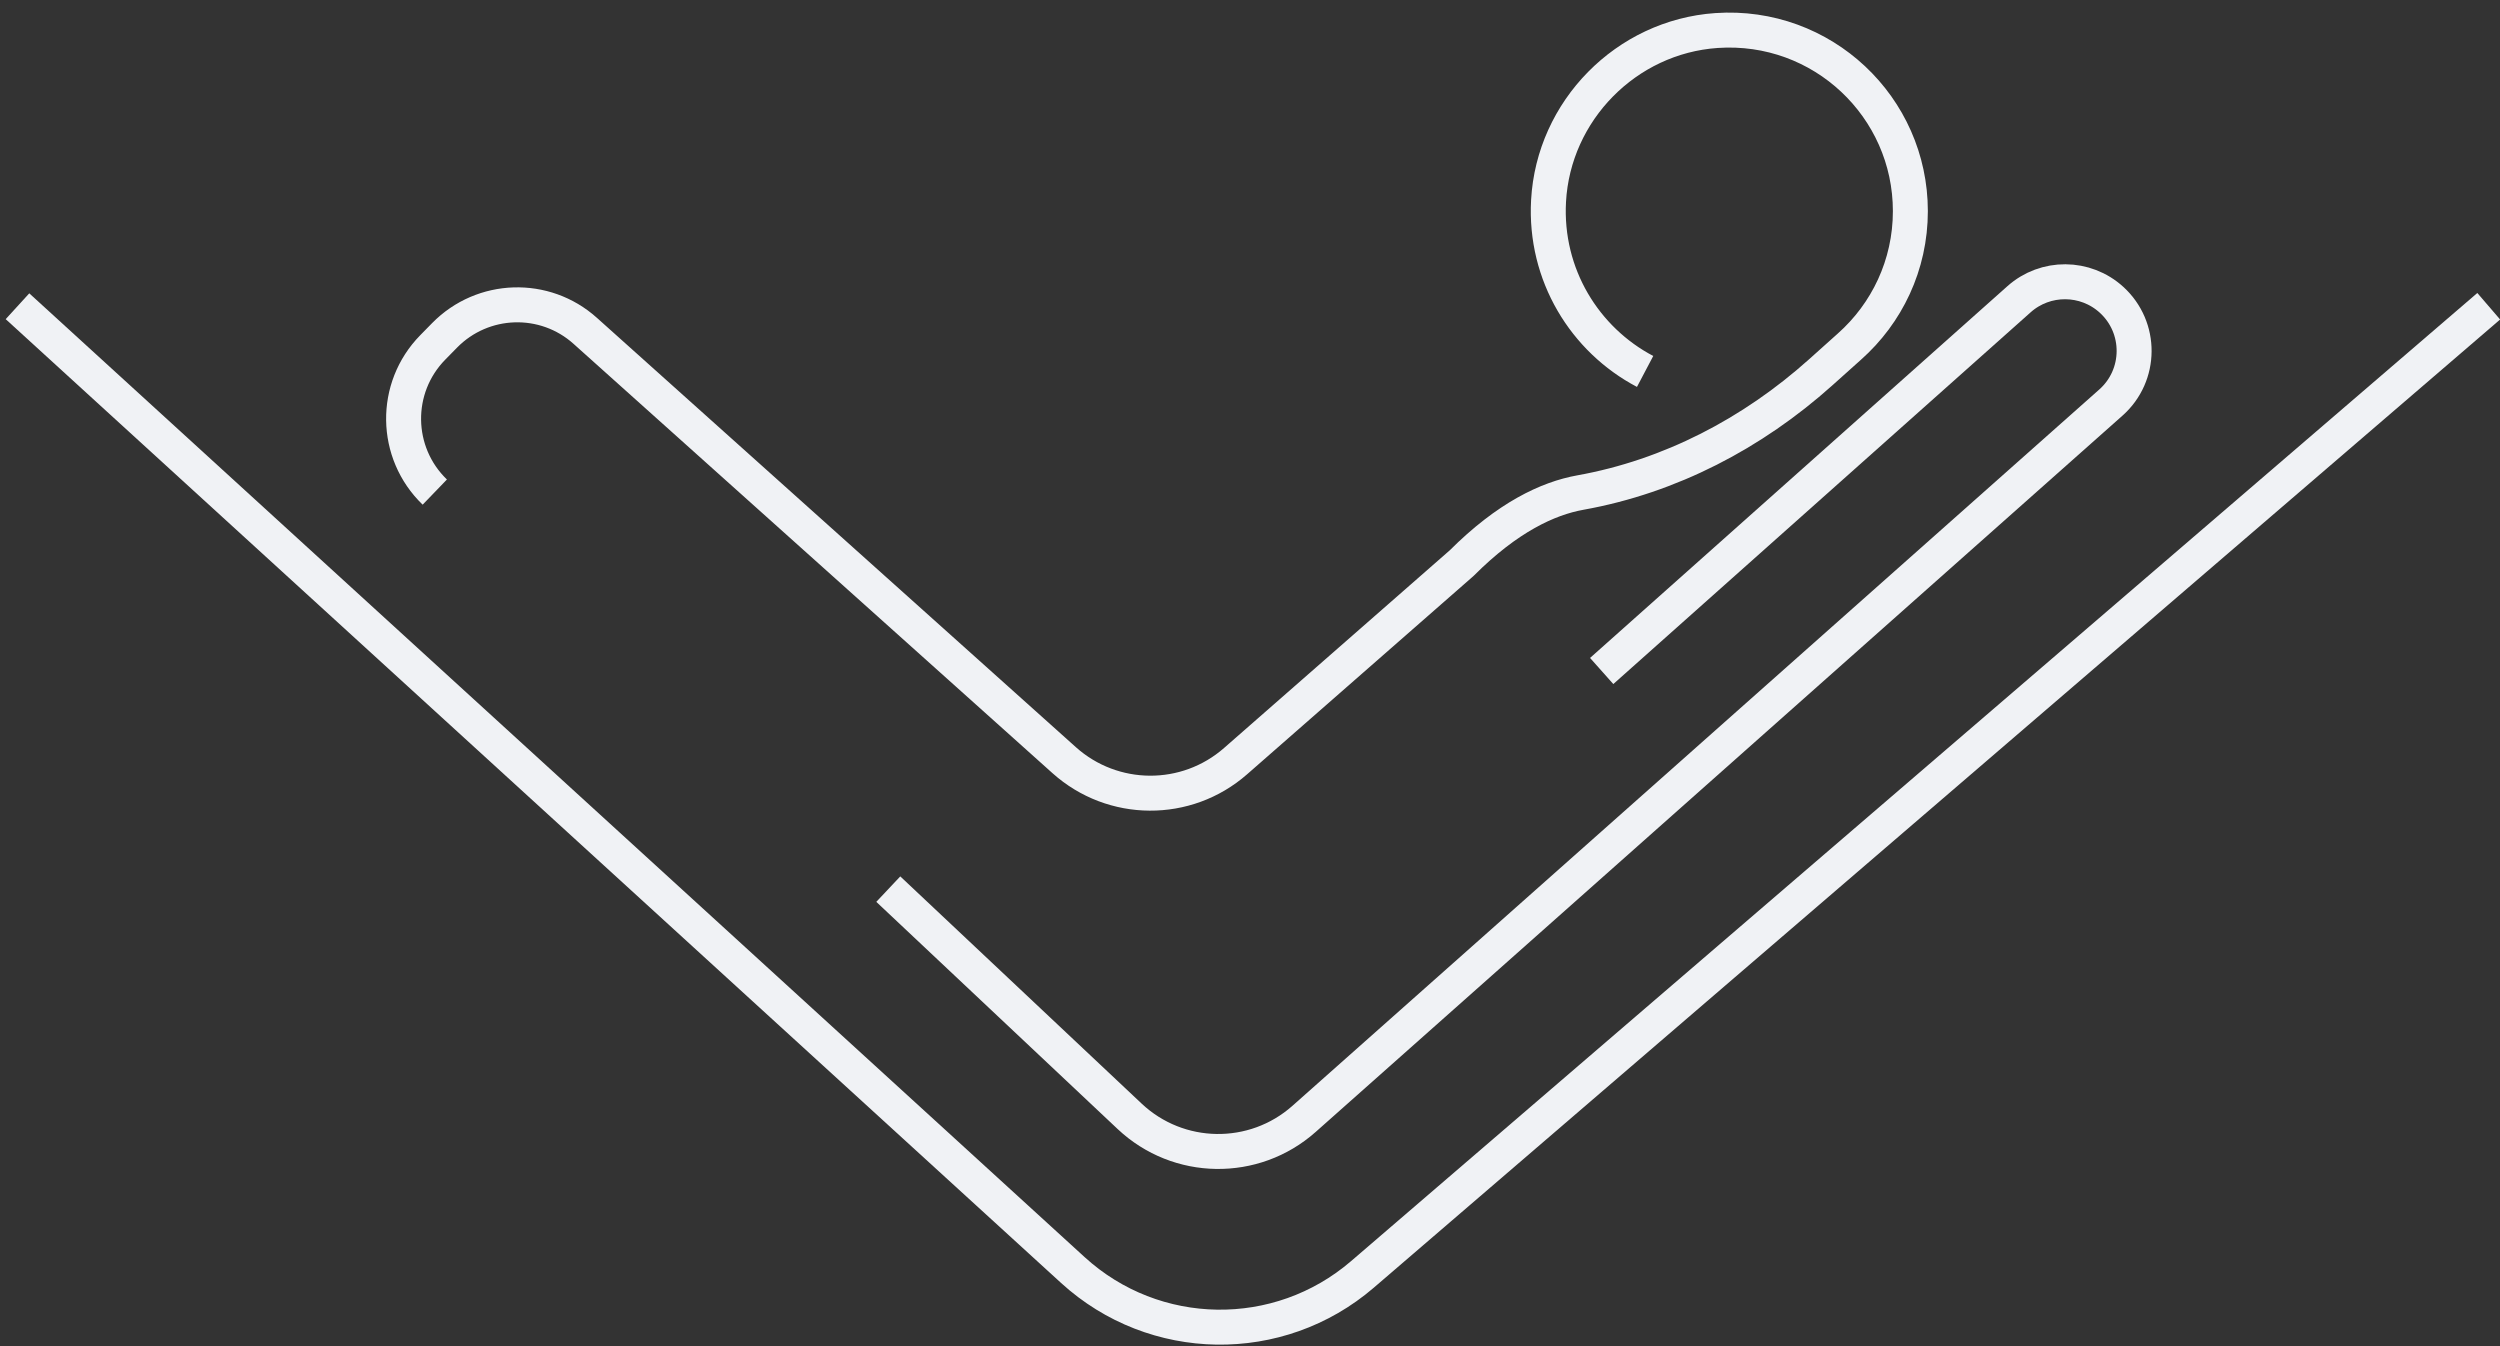
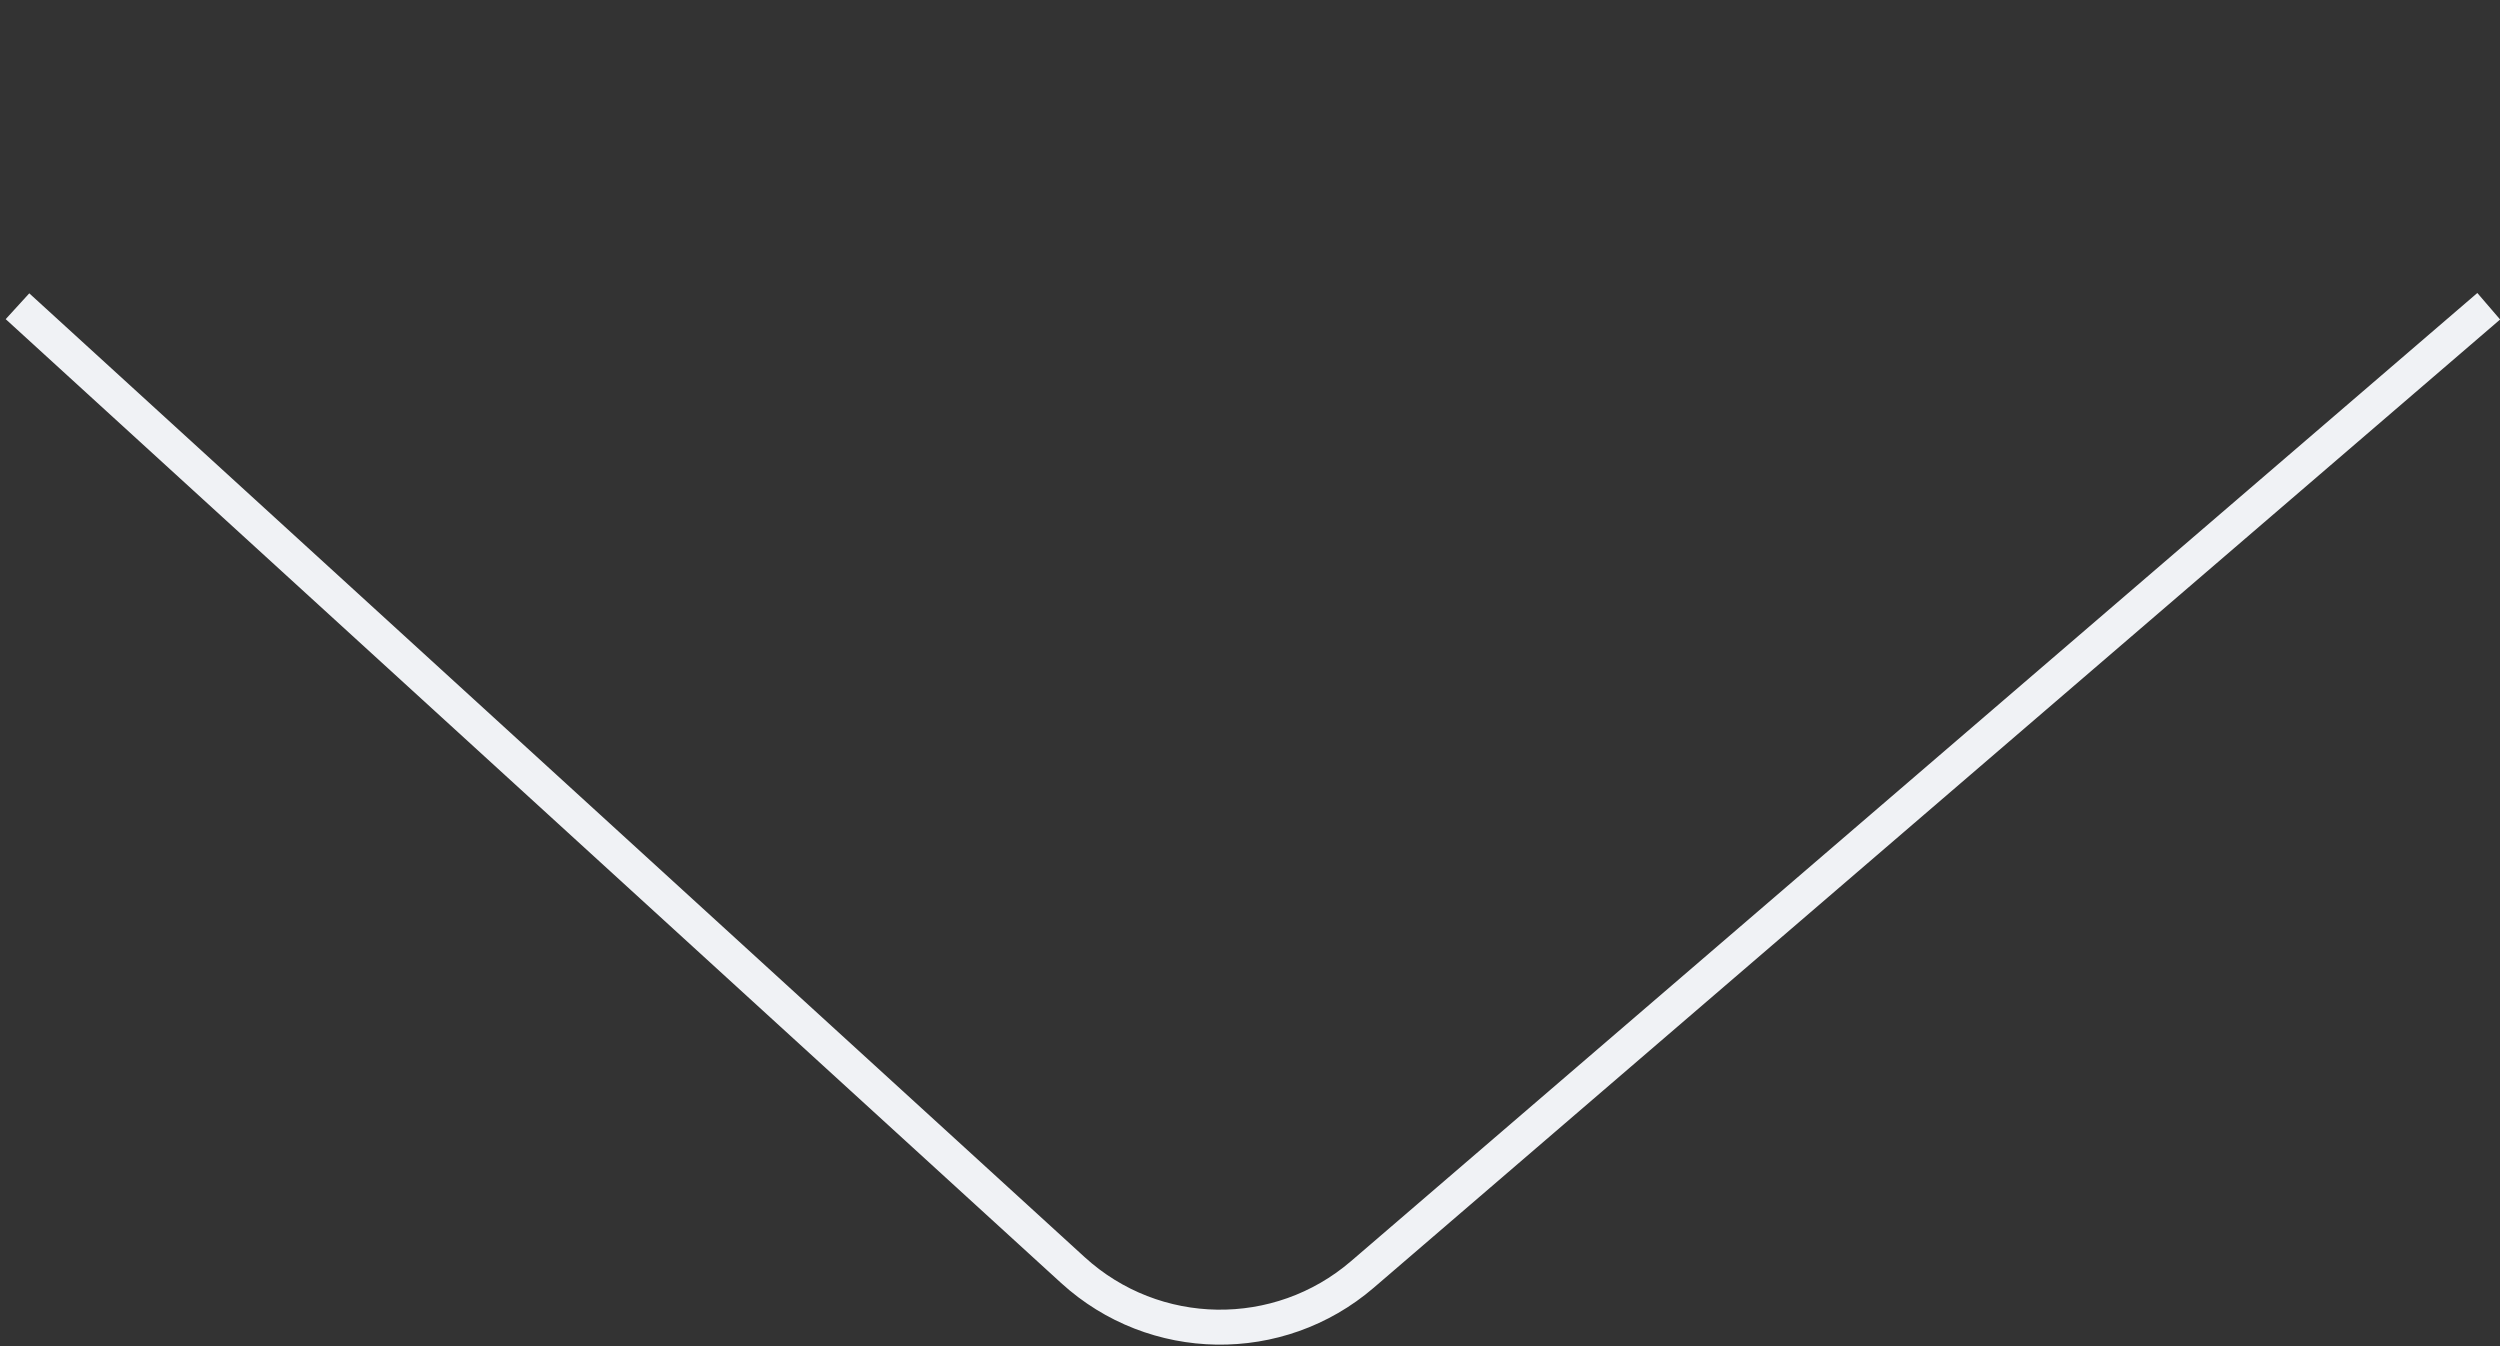
<svg xmlns="http://www.w3.org/2000/svg" width="143" height="77" viewBox="0 0 143 77" fill="none">
  <rect x="0" y="0" width="143" height="77" fill="#333333" stroke="none" />
  <path d="M1 17.517L61.37 72.649C66.034 76.906 73.142 77.013 77.93 72.897L142.355 17.517" stroke="#F0F2F5" stroke-width="2" stroke-linejoin="round" />
-   <path d="M94.1 21.247C90.649 19.43 88.346 15.72 88.577 11.496C88.859 6.329 93.019 2.102 98.183 1.746C104.234 1.33 109.273 6.114 109.273 12.077C109.273 15.163 107.924 17.93 105.785 19.827L104.136 21.304C100.255 24.782 95.531 27.254 90.4 28.174C88.534 28.509 86.223 29.594 83.608 32.21L70.674 43.538C67.861 46.003 63.654 45.976 60.87 43.481L33.475 18.924C31.159 16.845 27.616 16.959 25.434 19.179L24.756 19.87C22.486 22.18 22.536 25.897 24.87 28.147" stroke="#F0F2F5" stroke-width="2" stroke-linejoin="round" />
-   <path d="M91.616 38.381L115.488 17.117C116.999 15.771 119.286 15.784 120.783 17.15C122.516 18.732 122.499 21.468 120.743 23.026L74.593 63.999C71.732 66.541 67.404 66.477 64.617 63.855L50.81 50.858" stroke="#F0F2F5" stroke-width="2" stroke-linejoin="round" />
</svg>